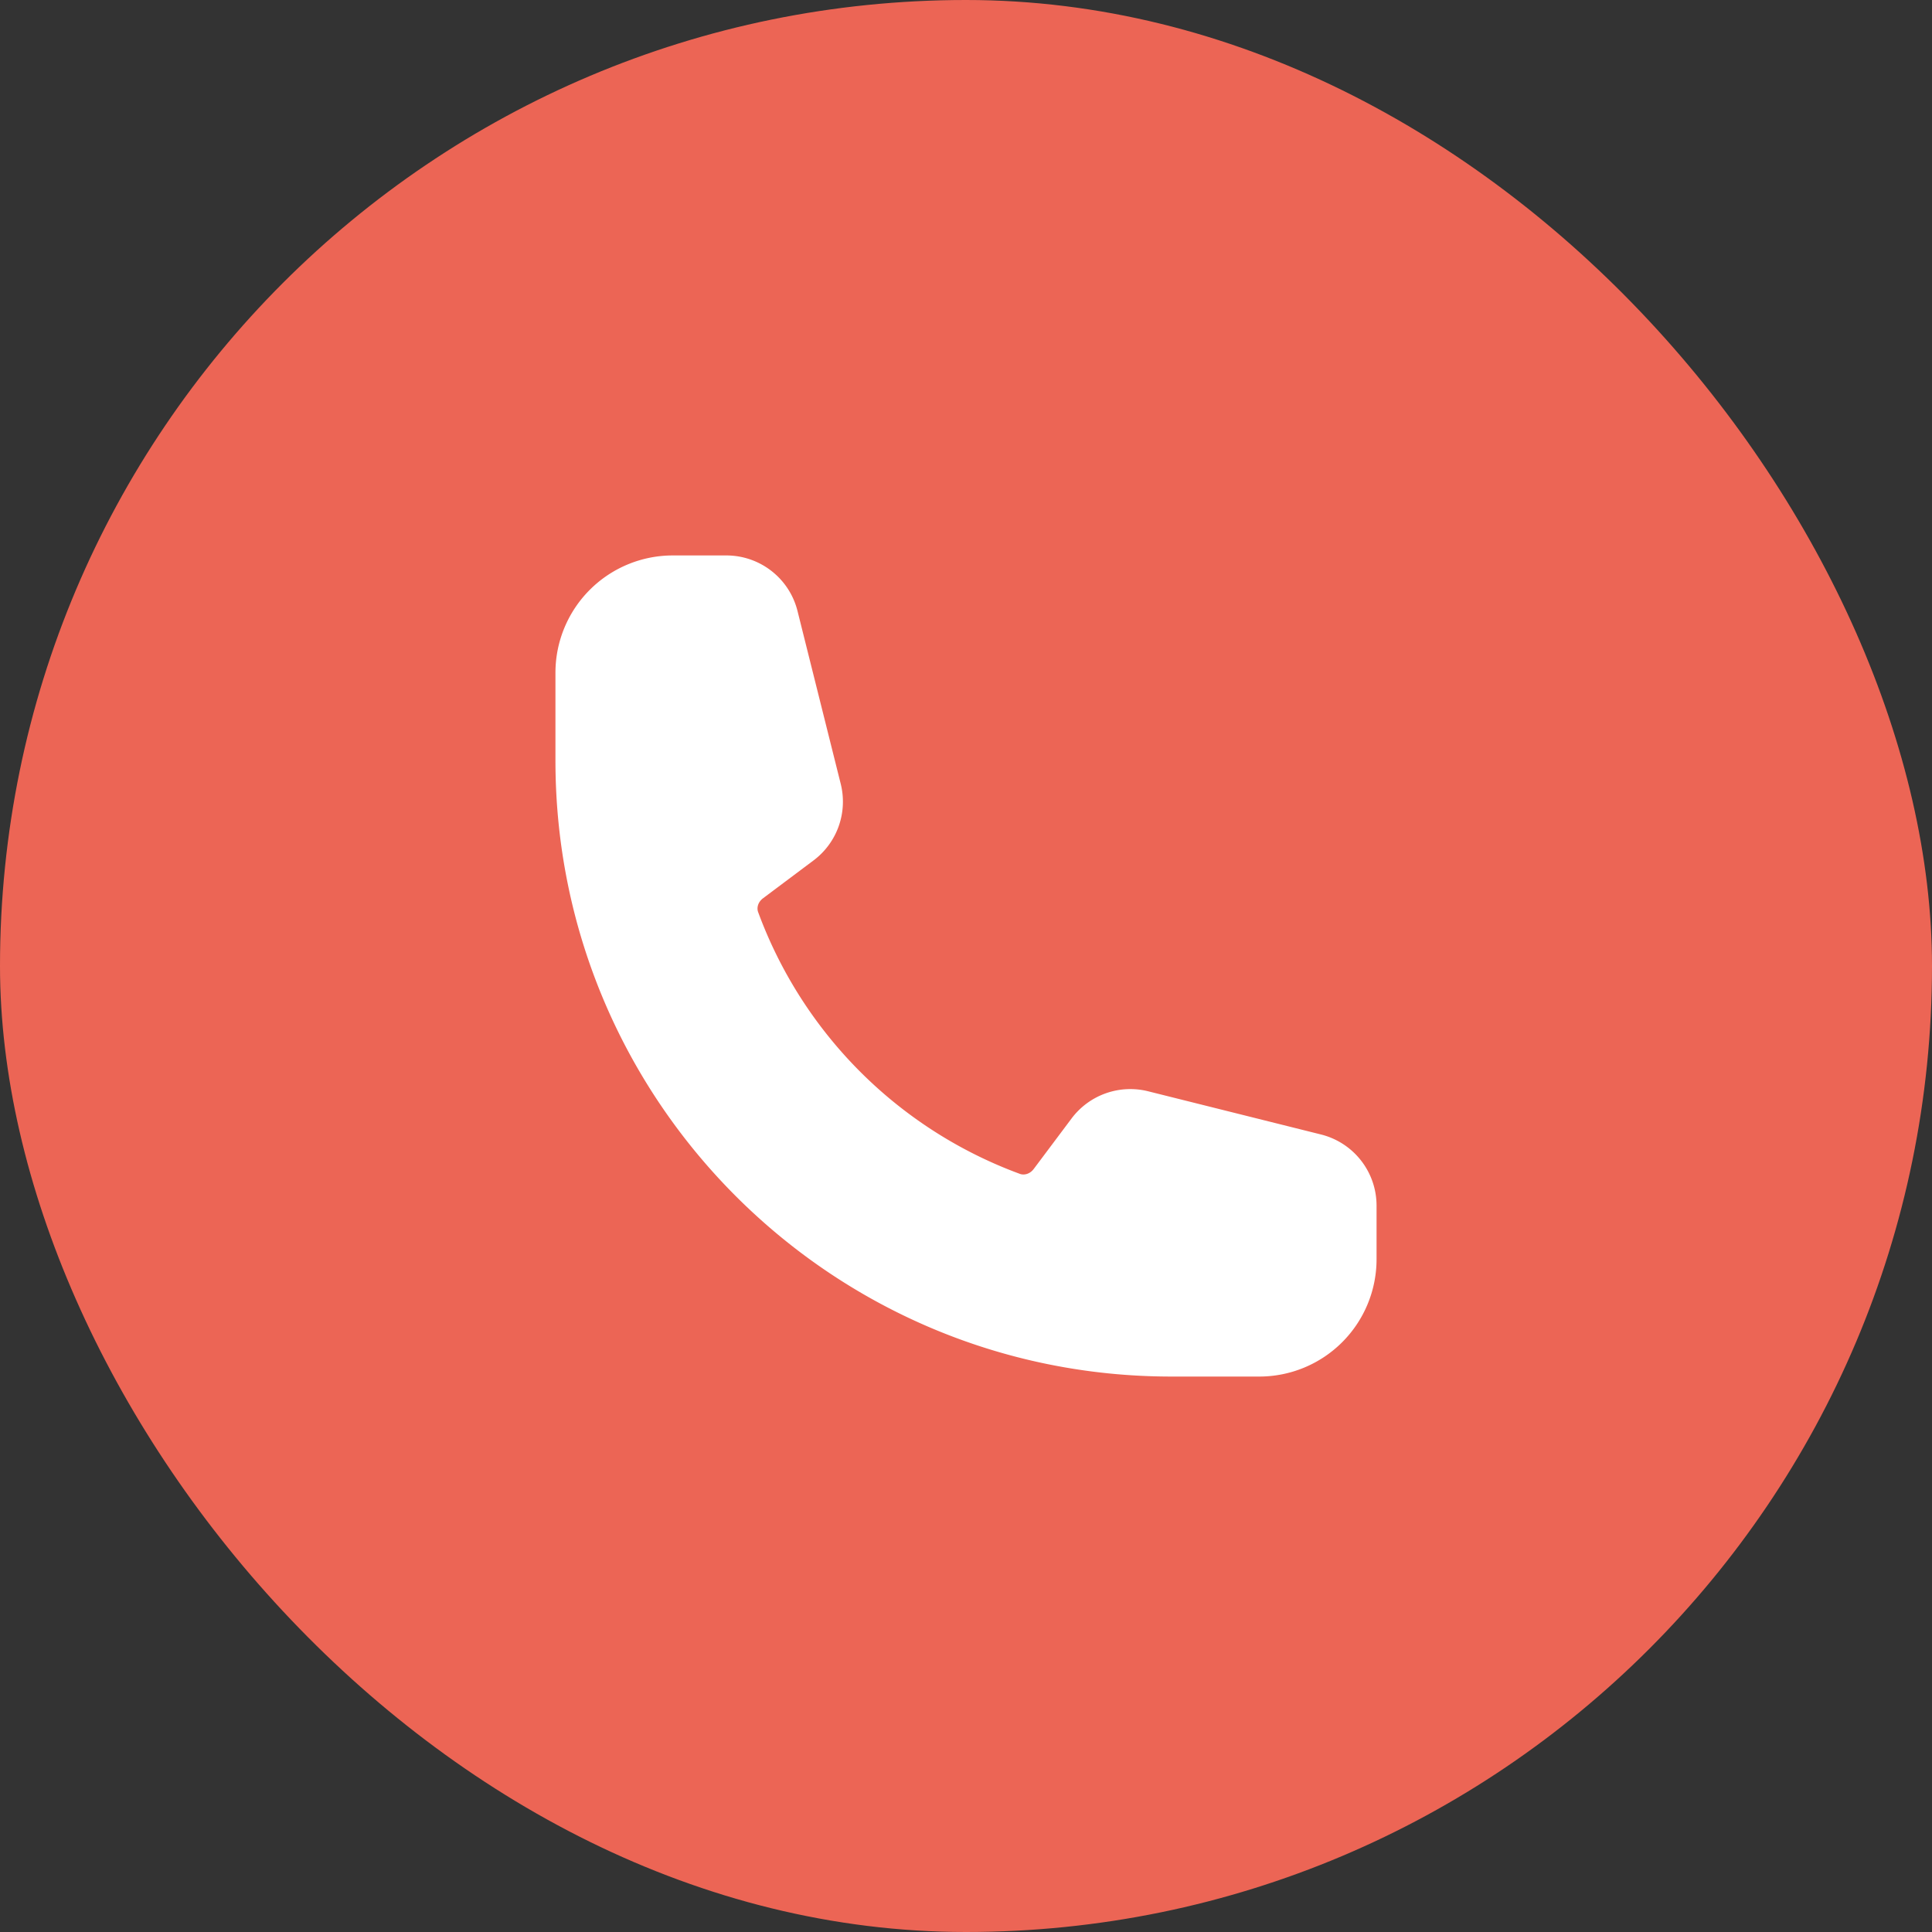
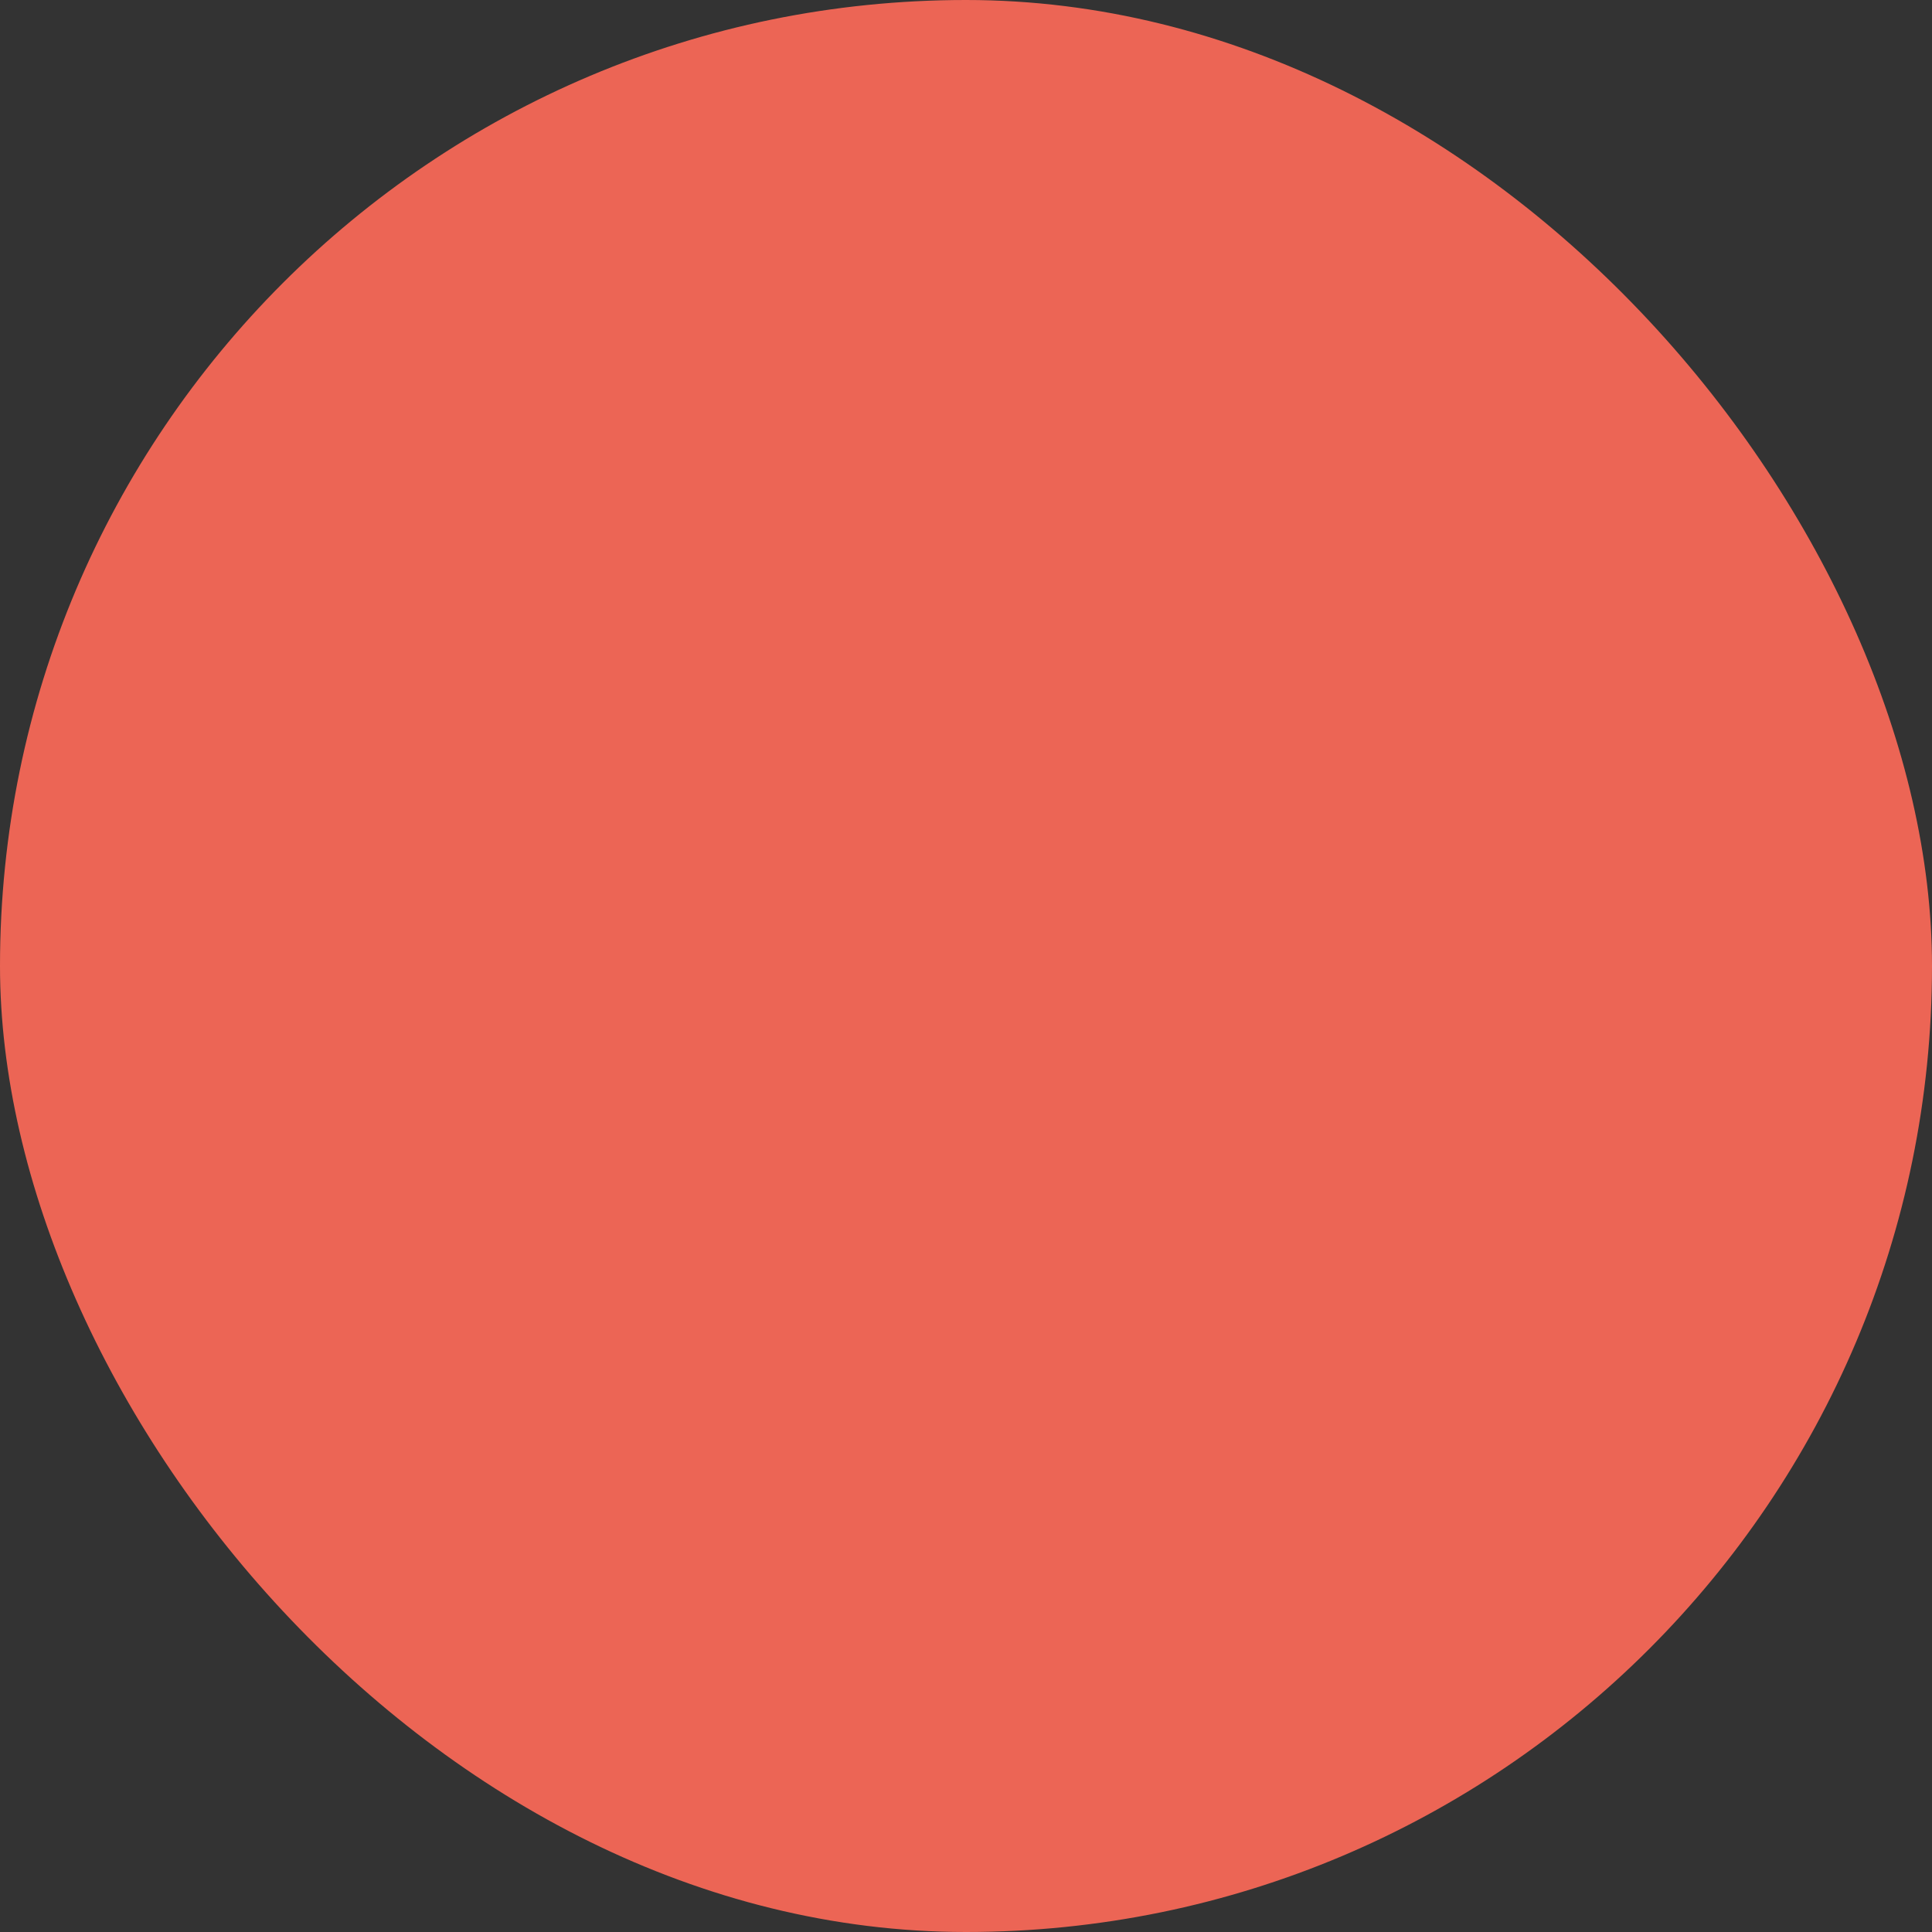
<svg xmlns="http://www.w3.org/2000/svg" width="80" height="80" fill="none">
  <rect width="100%" height="100%" fill="#333333" stroke="none" />
  <rect width="80" height="80" fill="#EC6555" rx="40" />
-   <path fill="white" fill-rule="evenodd" d="M23 27.857A4.857 4.857 0 0 1 27.857 23h2.22c1.394 0 2.608.948 2.946 2.3l1.79 7.16a3.04 3.04 0 0 1-1.123 3.166l-2.095 1.57c-.217.164-.265.402-.203.57a18.27 18.27 0 0 0 10.843 10.843c.167.06.405.013.569-.204l1.57-2.095a3.04 3.04 0 0 1 3.165-1.123l7.162 1.79A3.036 3.036 0 0 1 57 49.922v2.22A4.857 4.857 0 0 1 52.143 57H48.5C34.417 57 23 45.583 23 31.5z" clip-rule="evenodd" />
</svg>